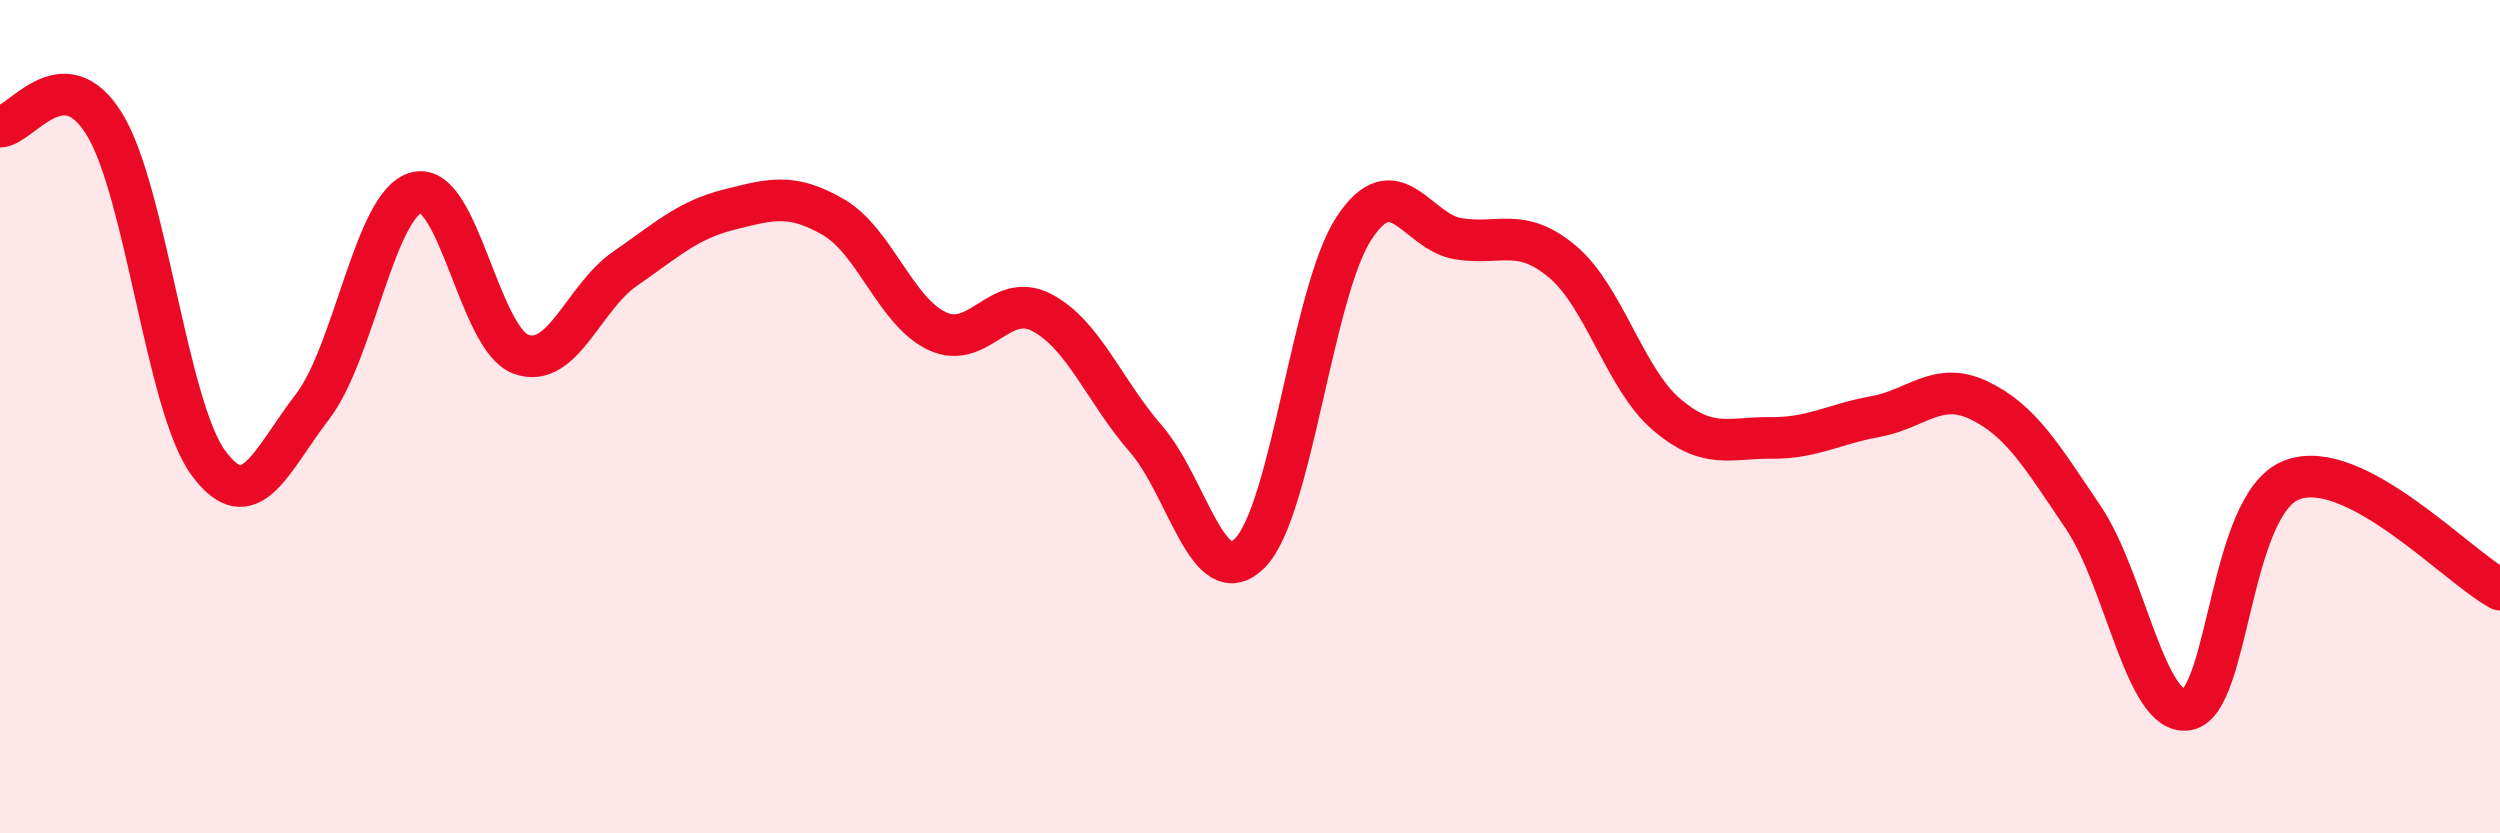
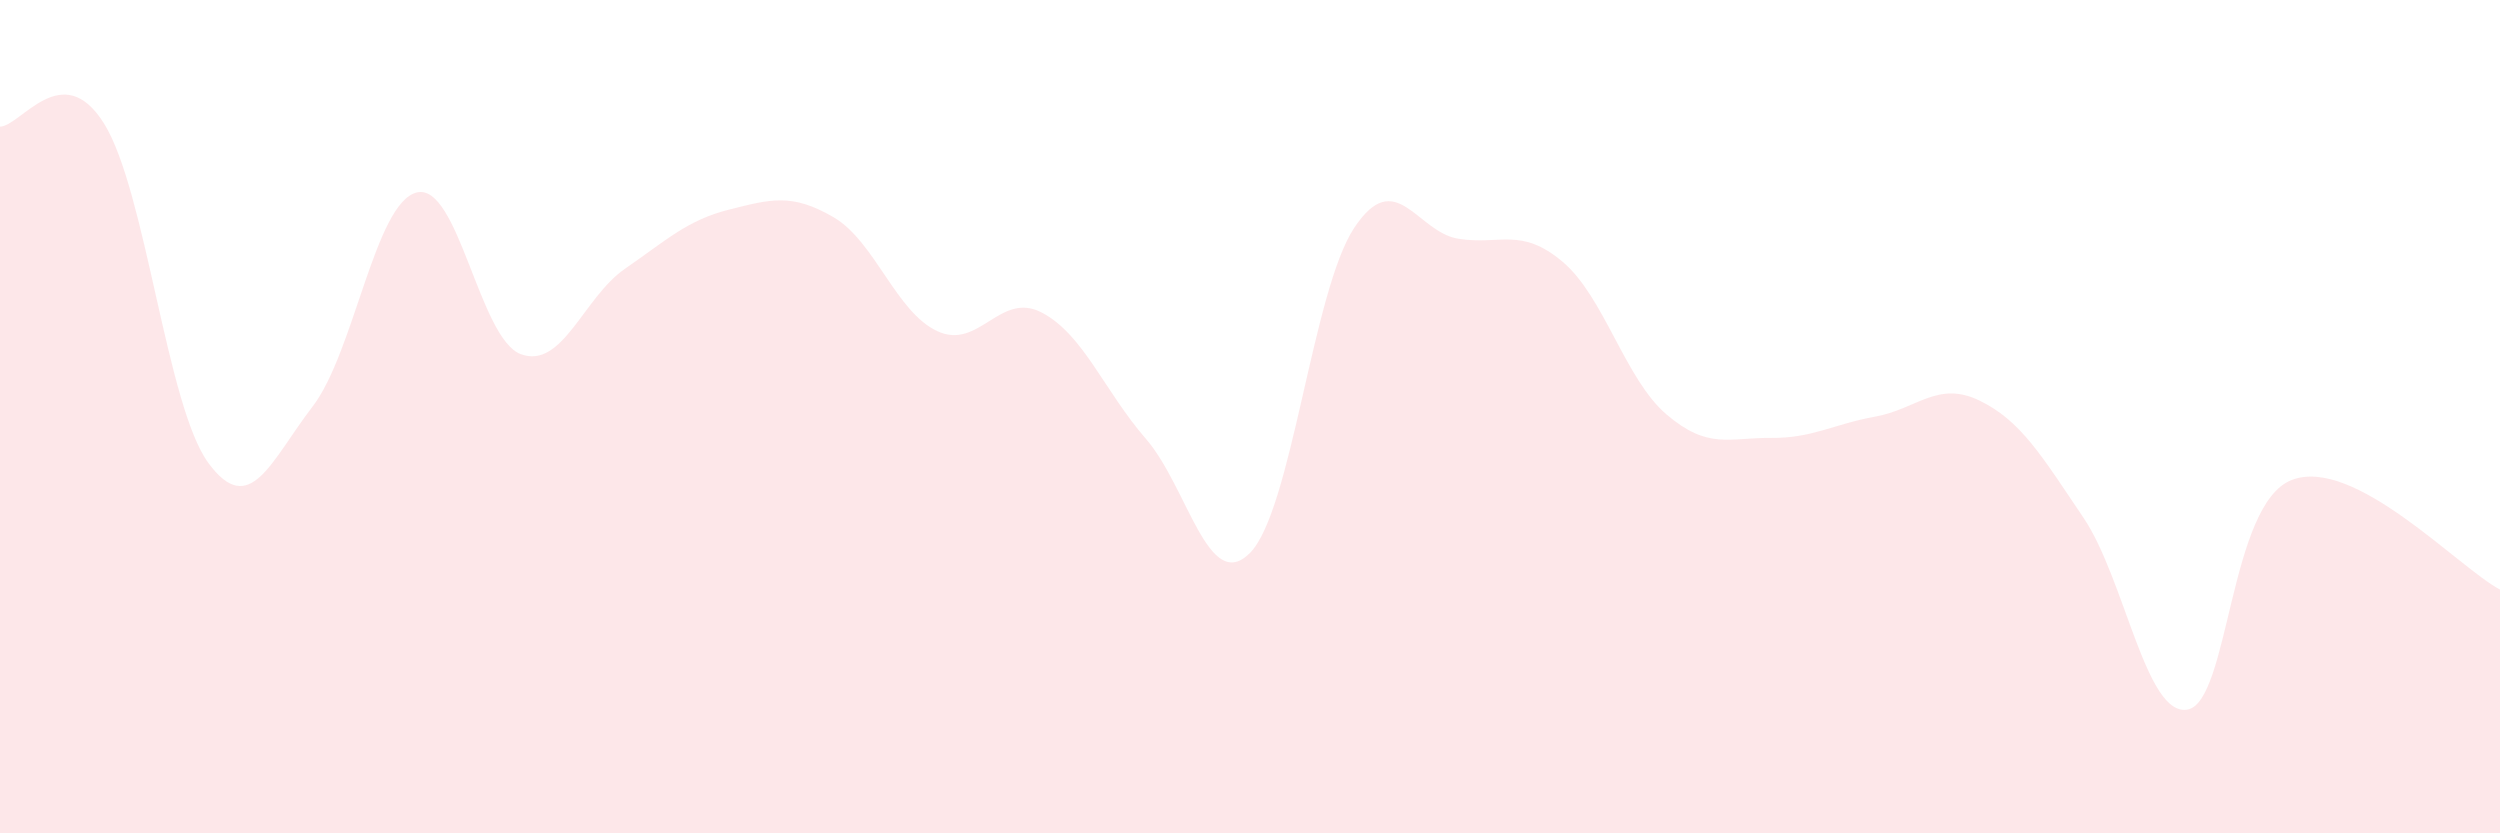
<svg xmlns="http://www.w3.org/2000/svg" width="60" height="20" viewBox="0 0 60 20">
  <path d="M 0,3.04 C 0.5,3.03 1.5,1.36 2.5,2.97 C 3.5,4.58 4,9.75 5,11.11 C 6,12.47 6.5,11.06 7.5,9.76 C 8.5,8.46 9,4.87 10,4.62 C 11,4.37 11.5,8.13 12.5,8.5 C 13.5,8.87 14,7.14 15,6.45 C 16,5.76 16.5,5.28 17.5,5.03 C 18.5,4.78 19,4.63 20,5.21 C 21,5.79 21.5,7.49 22.5,7.95 C 23.5,8.41 24,6.98 25,7.5 C 26,8.02 26.5,9.38 27.5,10.53 C 28.5,11.68 29,14.28 30,13.27 C 31,12.26 31.5,6.98 32.5,5.47 C 33.5,3.96 34,5.57 35,5.73 C 36,5.89 36.5,5.44 37.5,6.28 C 38.5,7.12 39,9.1 40,9.95 C 41,10.8 41.5,10.5 42.5,10.51 C 43.5,10.52 44,10.18 45,10 C 46,9.82 46.5,9.13 47.5,9.61 C 48.5,10.09 49,10.94 50,12.42 C 51,13.9 51.5,17.21 52.5,17.03 C 53.5,16.85 53.5,12.1 55,11.52 C 56.5,10.94 59,13.62 60,14.15L60 20L0 20Z" fill="#EB0A25" opacity="0.1" stroke-linecap="round" stroke-linejoin="round" />
-   <path d="M 0,3.04 C 0.5,3.03 1.5,1.36 2.5,2.97 C 3.5,4.58 4,9.75 5,11.11 C 6,12.47 6.5,11.06 7.5,9.76 C 8.5,8.46 9,4.87 10,4.62 C 11,4.37 11.5,8.13 12.5,8.5 C 13.5,8.87 14,7.14 15,6.45 C 16,5.76 16.5,5.28 17.5,5.03 C 18.5,4.78 19,4.63 20,5.21 C 21,5.79 21.5,7.49 22.5,7.95 C 23.5,8.41 24,6.98 25,7.5 C 26,8.02 26.5,9.38 27.5,10.53 C 28.5,11.68 29,14.28 30,13.27 C 31,12.26 31.5,6.98 32.5,5.47 C 33.5,3.96 34,5.57 35,5.73 C 36,5.89 36.5,5.44 37.5,6.28 C 38.5,7.12 39,9.1 40,9.95 C 41,10.8 41.5,10.5 42.5,10.51 C 43.5,10.52 44,10.18 45,10 C 46,9.82 46.5,9.13 47.5,9.61 C 48.5,10.09 49,10.94 50,12.42 C 51,13.9 51.5,17.21 52.5,17.03 C 53.5,16.85 53.5,12.1 55,11.52 C 56.5,10.94 59,13.62 60,14.15" stroke="#EB0A25" stroke-width="1" fill="none" stroke-linecap="round" stroke-linejoin="round" />
</svg>